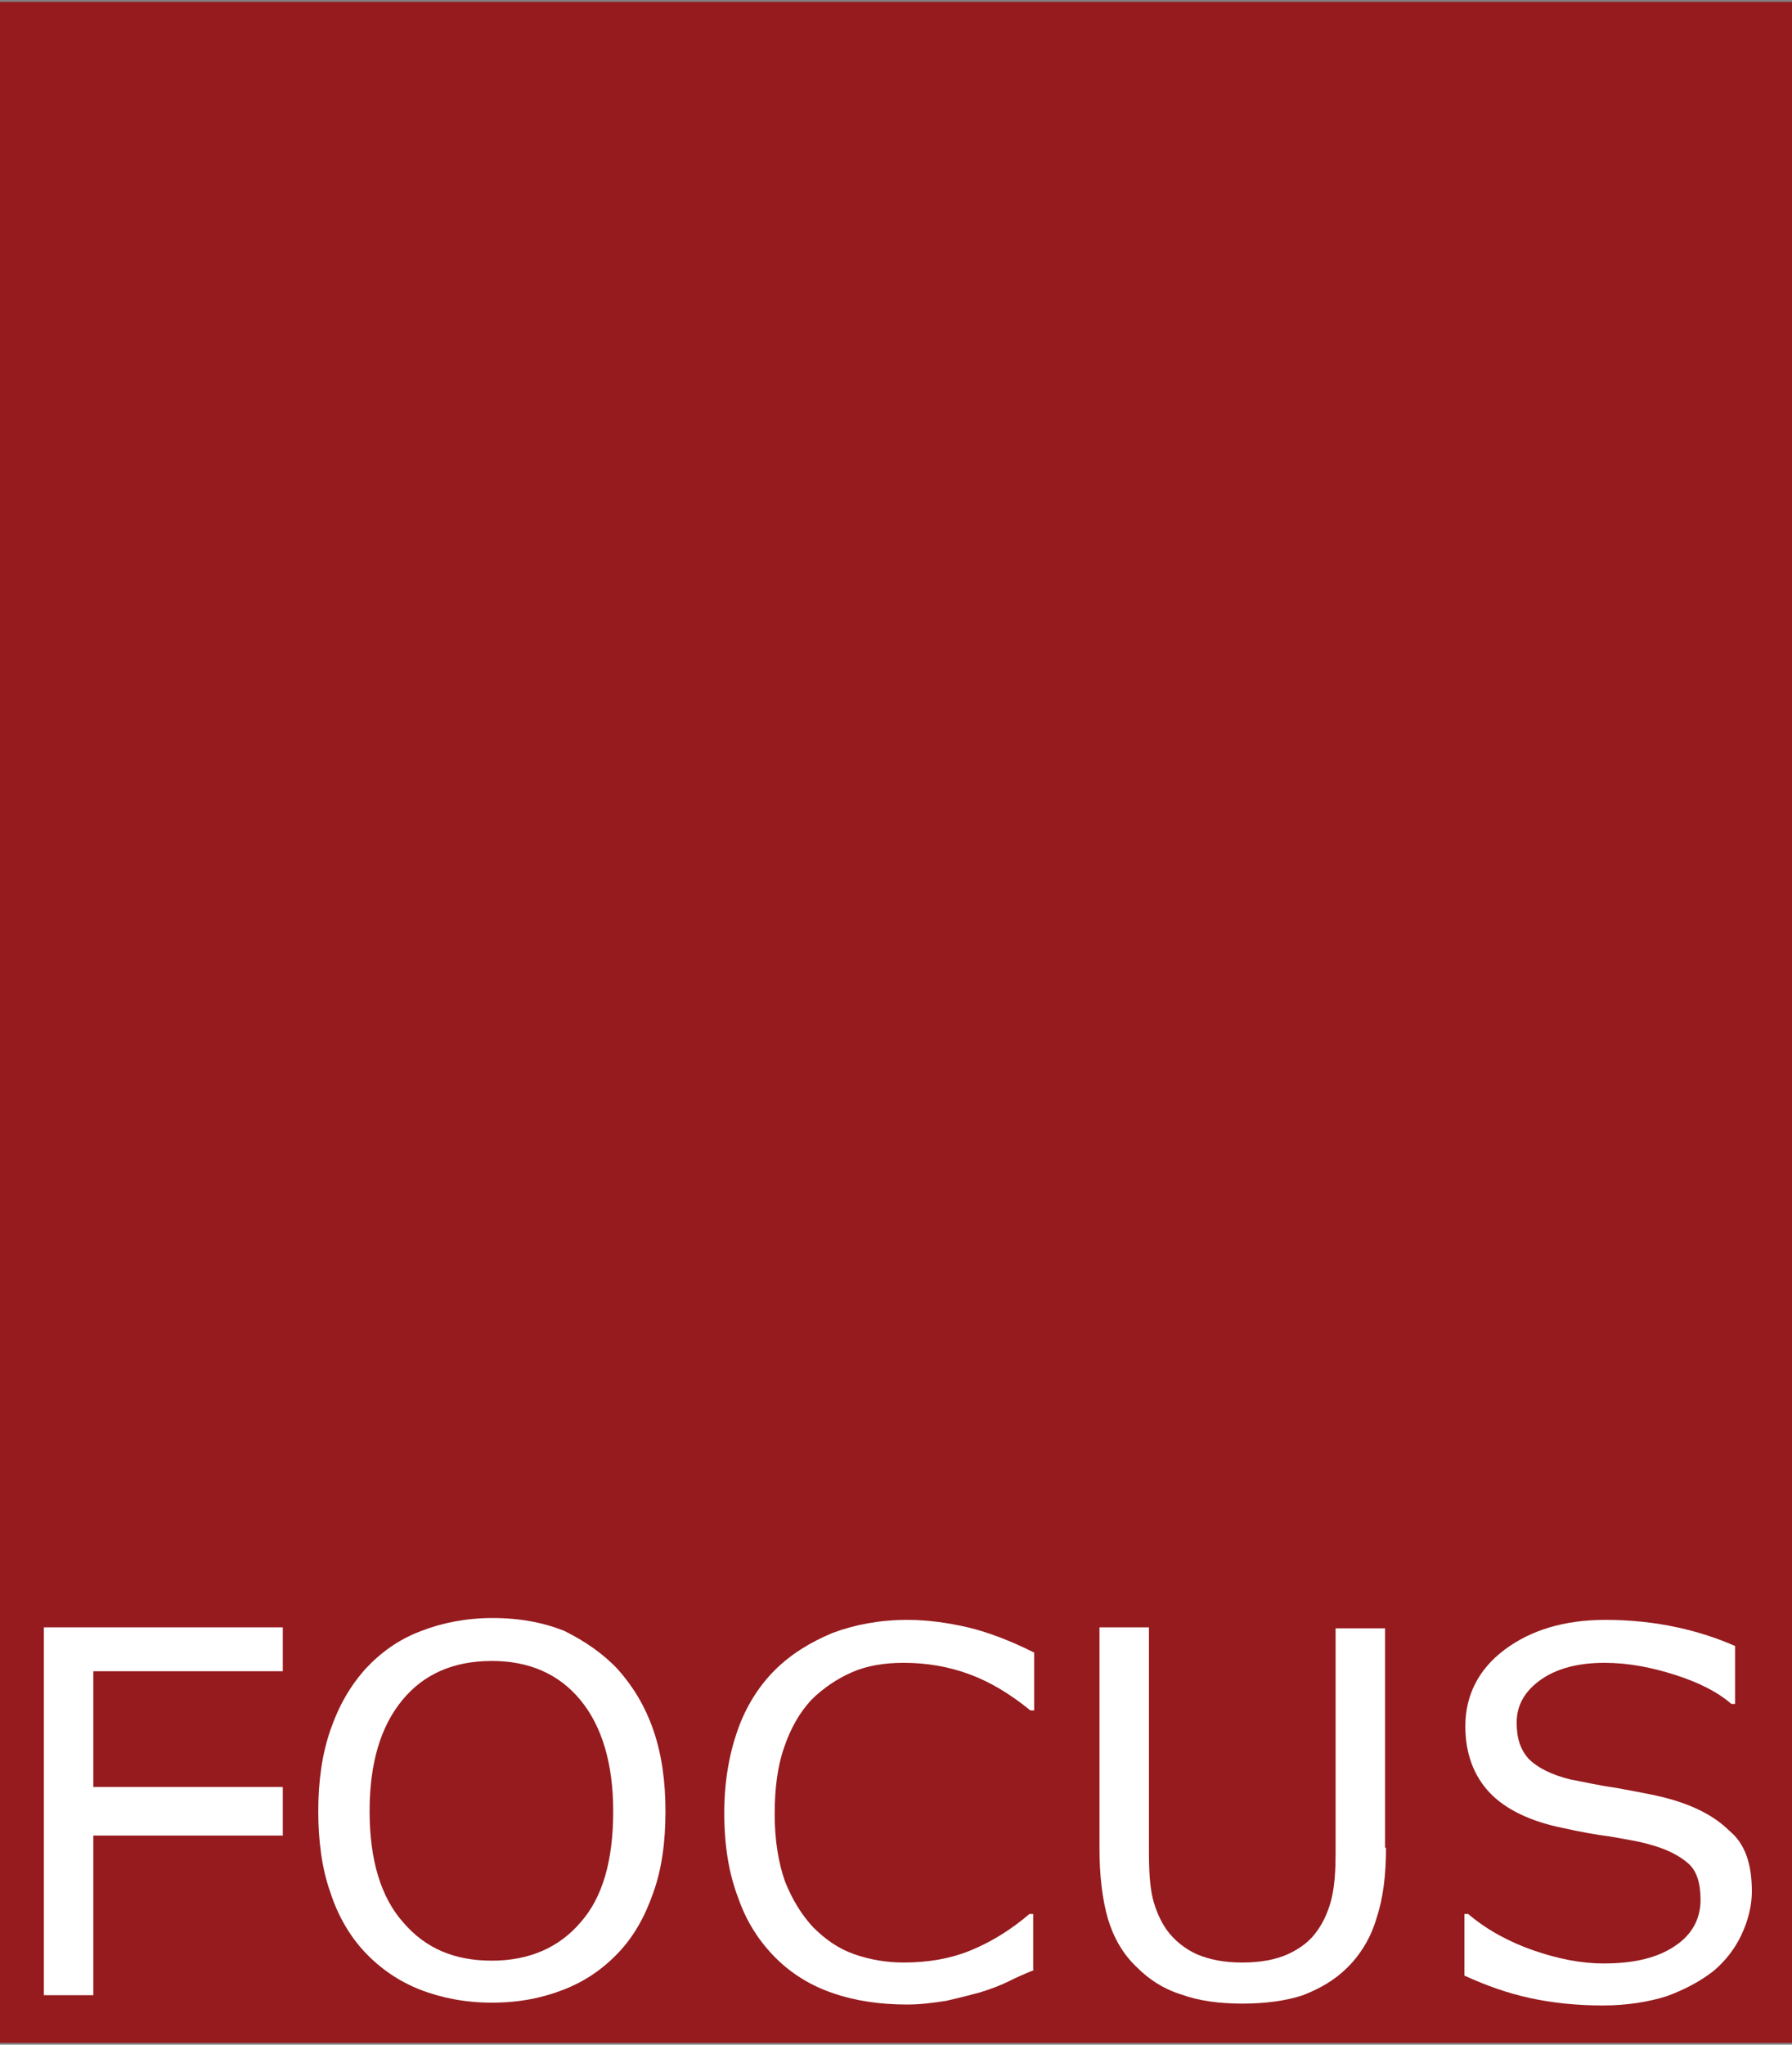
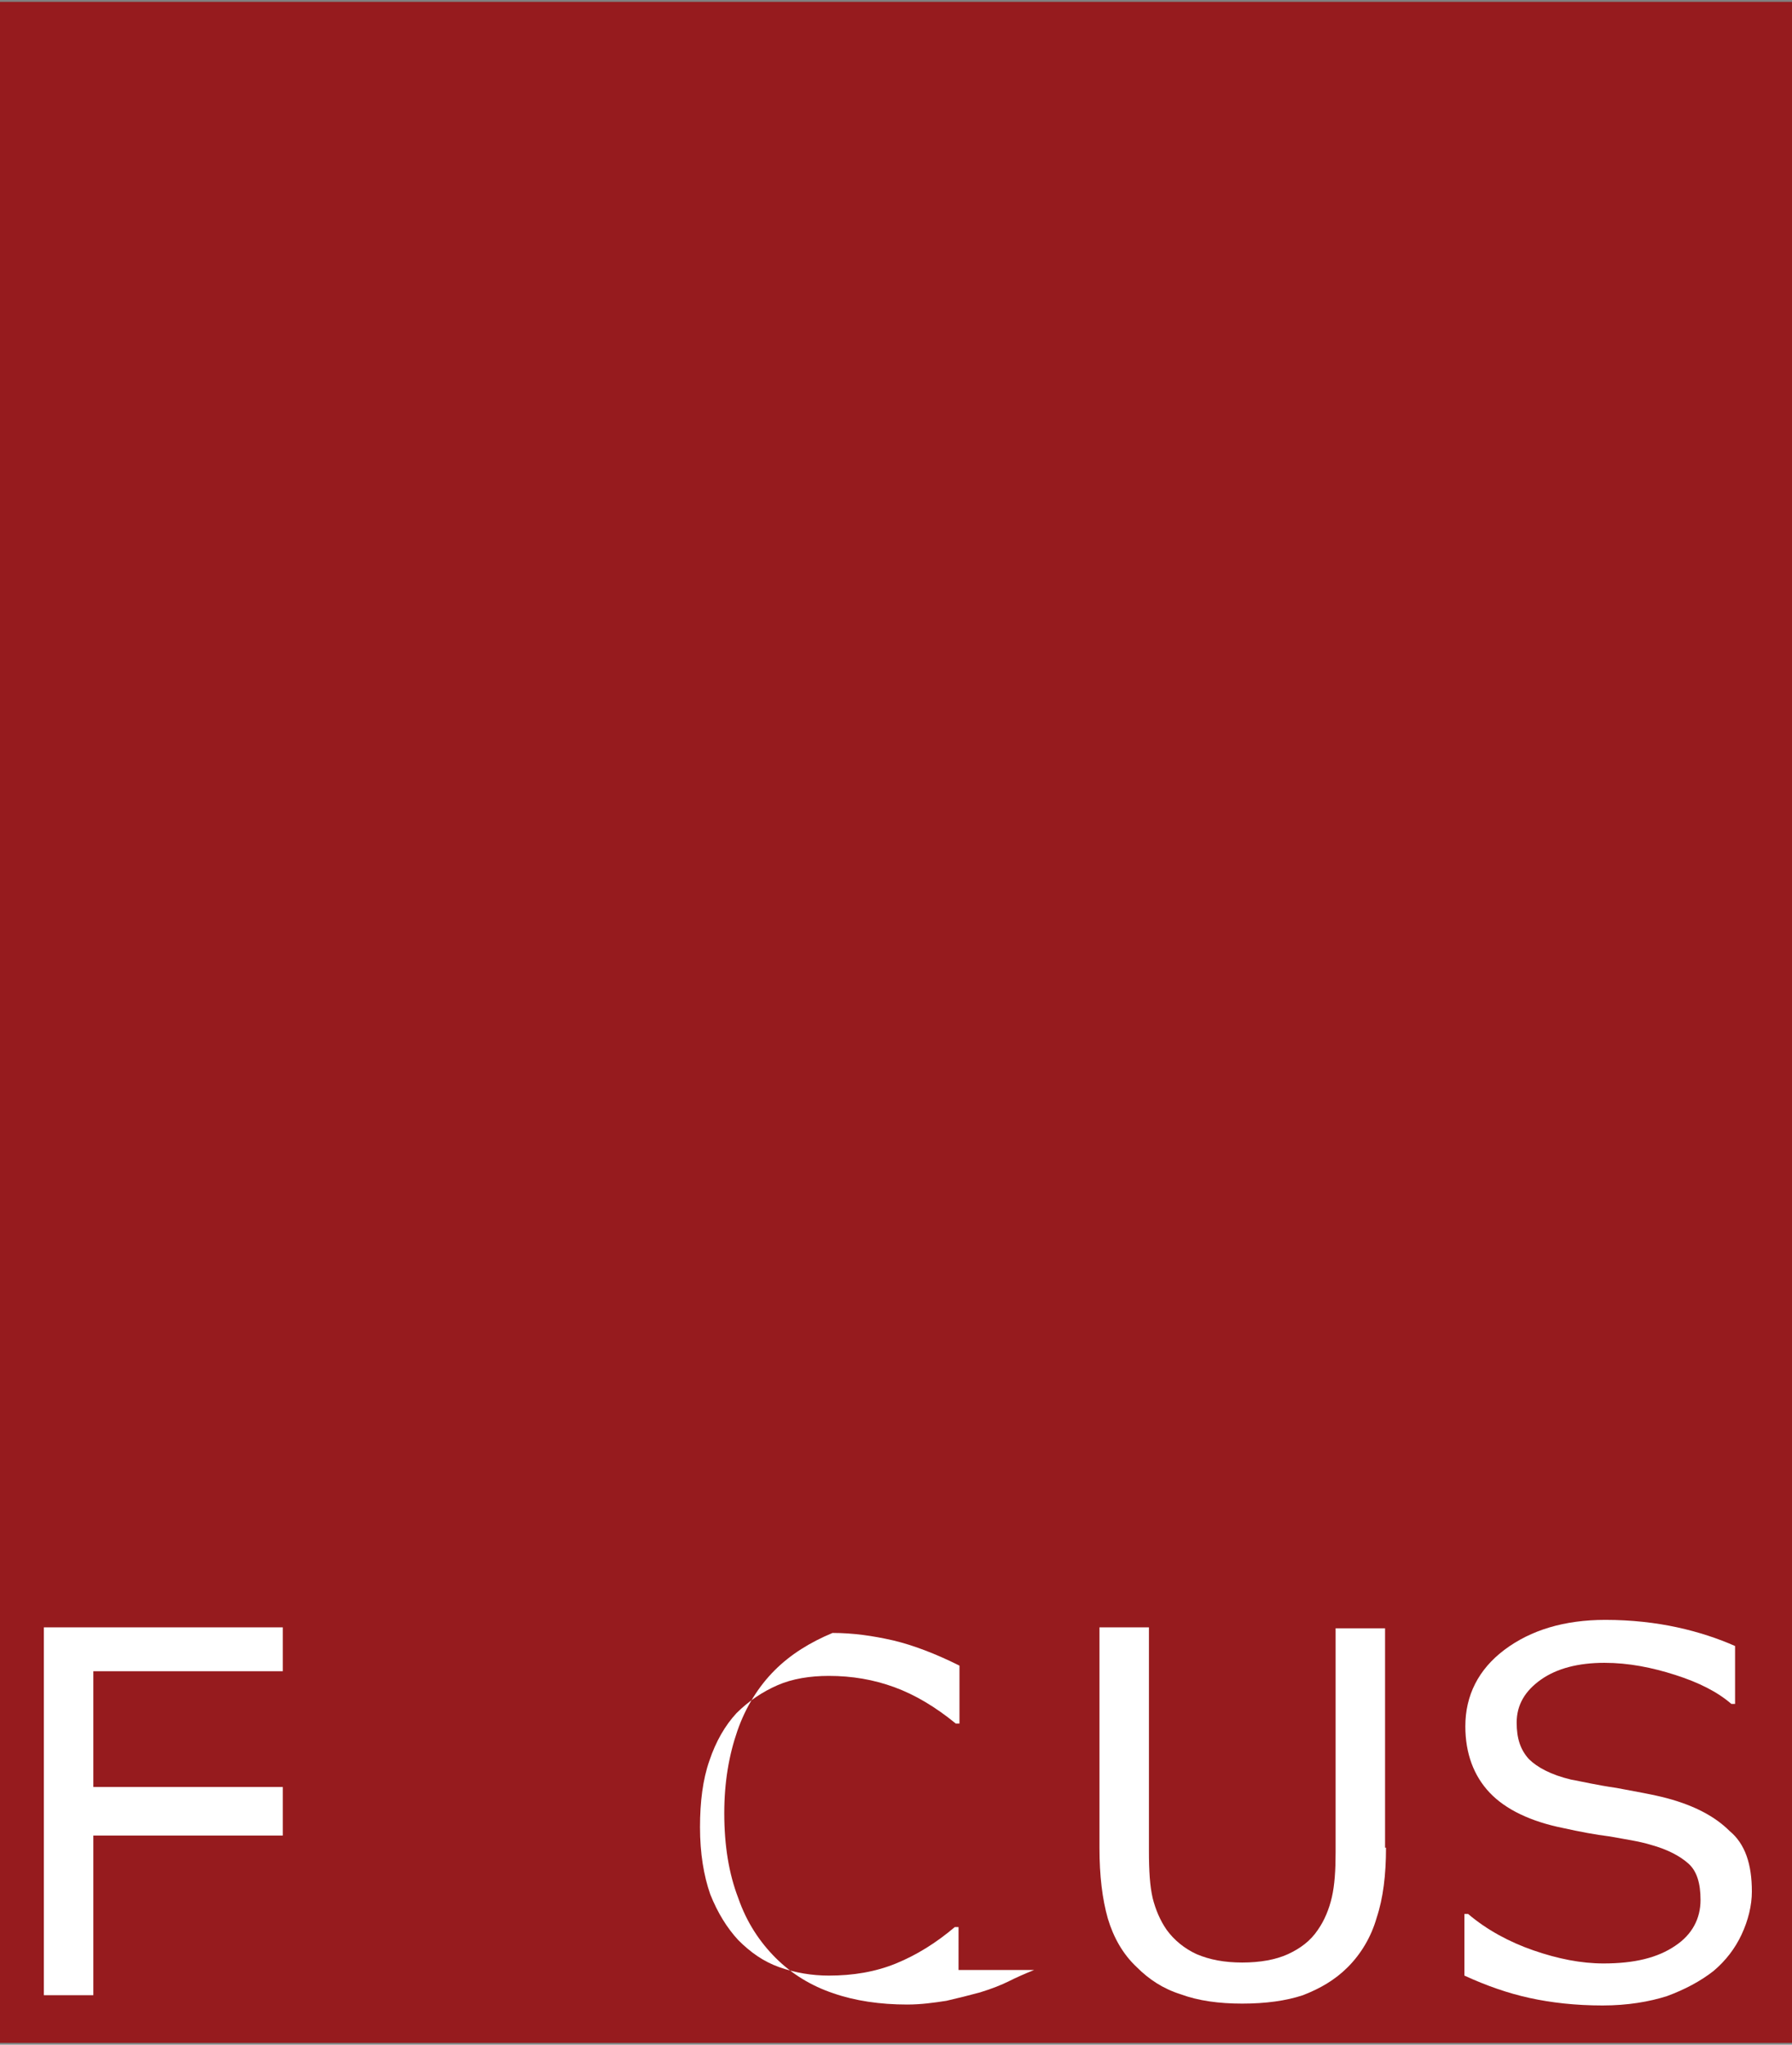
<svg xmlns="http://www.w3.org/2000/svg" version="1.1" id="Layer_1" x="0px" y="0px" width="192px" height="219px" viewBox="0 0 192 219" style="enable-background:new 0 0 192 219;" xml:space="preserve">
  <rect x="0" y="0" width="192" height="219" fill="#808080" stroke="none" />
  <style type="text/css"> .st0{fill:#DE8A03;} .st1{fill:#243845;} .st2{fill:#961B1E;} .st3{fill:#FFFFFF;} .st4{fill:#003861;} .st5{fill:#808080;} .st6{fill:#1A1A1A;} .st7{fill:#052B47;} </style>
  <g>
    <polygon class="st2" points="192,218.8 0,218.8 0,0.2 192,0.2 192,218.8 " />
    <polygon class="st3" points="30.3,179 10,179 10,191.4 30.3,191.4 30.3,196.6 10,196.6 10,213.7 4.7,213.7 4.7,174.3 30.3,174.3 30.3,179 " />
-     <path class="st3" d="M66.2,178.8c1.6,1.8,2.9,3.9,3.8,6.5c0.9,2.6,1.3,5.5,1.3,8.7c0,3.3-0.4,6.2-1.3,8.7c-0.9,2.6-2.1,4.7-3.7,6.4 c-1.7,1.8-3.6,3.1-5.9,4c-2.3,0.9-4.8,1.4-7.7,1.4c-2.8,0-5.4-0.5-7.7-1.4c-2.3-0.9-4.3-2.3-5.9-4c-1.6-1.7-2.9-3.9-3.7-6.4 c-0.9-2.5-1.3-5.5-1.3-8.7c0-3.2,0.4-6.1,1.3-8.7c0.9-2.6,2.1-4.7,3.8-6.6c1.6-1.7,3.5-3.1,5.9-4c2.3-0.9,4.9-1.4,7.7-1.4 c2.9,0,5.5,0.5,7.7,1.4C62.7,175.8,64.6,177.1,66.2,178.8L66.2,178.8z M65.7,194c0-5.1-1.2-9.1-3.5-11.9c-2.3-2.8-5.5-4.2-9.5-4.2 c-4.1,0-7.3,1.4-9.6,4.2c-2.3,2.8-3.5,6.7-3.5,11.9c0,5.2,1.2,9.2,3.6,11.9c2.4,2.8,5.5,4.1,9.5,4.1c4,0,7.2-1.4,9.5-4.1 C64.6,203.2,65.7,199.2,65.7,194L65.7,194z" />
-     <path class="st3" d="M110.8,211c-1,0.4-1.9,0.8-2.7,1.2c-0.8,0.4-1.8,0.8-3.1,1.2c-1.1,0.3-2.3,0.6-3.6,0.9 c-1.3,0.2-2.7,0.4-4.2,0.4c-2.9,0-5.6-0.4-7.9-1.2c-2.4-0.8-4.5-2.1-6.2-3.8c-1.7-1.7-3.1-3.8-4-6.4c-1-2.6-1.5-5.6-1.5-9.1 c0-3.3,0.5-6.2,1.4-8.8c0.9-2.6,2.3-4.8,4-6.5c1.7-1.7,3.8-3,6.2-4c2.4-0.9,5.1-1.4,8-1.4c2.2,0,4.3,0.3,6.5,0.8 c2.1,0.5,4.5,1.4,7.1,2.7v6.2h-0.4c-2.2-1.8-4.4-3.1-6.6-3.9c-2.2-0.8-4.5-1.2-7-1.2c-2,0-3.9,0.3-5.5,1c-1.6,0.7-3.1,1.7-4.4,3 c-1.2,1.3-2.2,3-2.9,5.1c-0.7,2-1,4.4-1,7.1c0,2.8,0.4,5.2,1.1,7.2c0.8,2,1.8,3.6,3,4.9c1.3,1.3,2.7,2.3,4.4,2.9 c1.7,0.6,3.5,0.9,5.3,0.9c2.6,0,5-0.4,7.2-1.3c2.2-0.9,4.3-2.2,6.3-3.9h0.4V211L110.8,211z" />
+     <path class="st3" d="M110.8,211c-1,0.4-1.9,0.8-2.7,1.2c-0.8,0.4-1.8,0.8-3.1,1.2c-1.1,0.3-2.3,0.6-3.6,0.9 c-1.3,0.2-2.7,0.4-4.2,0.4c-2.9,0-5.6-0.4-7.9-1.2c-2.4-0.8-4.5-2.1-6.2-3.8c-1.7-1.7-3.1-3.8-4-6.4c-1-2.6-1.5-5.6-1.5-9.1 c0-3.3,0.5-6.2,1.4-8.8c0.9-2.6,2.3-4.8,4-6.5c1.7-1.7,3.8-3,6.2-4c2.2,0,4.3,0.3,6.5,0.8 c2.1,0.5,4.5,1.4,7.1,2.7v6.2h-0.4c-2.2-1.8-4.4-3.1-6.6-3.9c-2.2-0.8-4.5-1.2-7-1.2c-2,0-3.9,0.3-5.5,1c-1.6,0.7-3.1,1.7-4.4,3 c-1.2,1.3-2.2,3-2.9,5.1c-0.7,2-1,4.4-1,7.1c0,2.8,0.4,5.2,1.1,7.2c0.8,2,1.8,3.6,3,4.9c1.3,1.3,2.7,2.3,4.4,2.9 c1.7,0.6,3.5,0.9,5.3,0.9c2.6,0,5-0.4,7.2-1.3c2.2-0.9,4.3-2.2,6.3-3.9h0.4V211L110.8,211z" />
    <path class="st3" d="M148.5,197.9c0,2.9-0.3,5.4-1,7.5c-0.6,2.1-1.7,3.9-3.1,5.3c-1.4,1.4-3,2.3-4.8,3c-1.8,0.6-4,0.9-6.5,0.9 c-2.5,0-4.7-0.3-6.6-1c-1.9-0.6-3.4-1.6-4.7-2.9c-1.5-1.4-2.5-3.2-3.1-5.2c-0.6-2.1-0.9-4.6-0.9-7.6v-23.6h5.3v23.9 c0,2.2,0.1,3.8,0.4,5.1c0.3,1.2,0.8,2.4,1.5,3.4c0.8,1.1,1.9,2,3.2,2.6c1.4,0.6,3,0.9,4.9,0.9c1.9,0,3.6-0.3,4.9-0.9 c1.3-0.6,2.4-1.4,3.2-2.6c0.7-1,1.2-2.2,1.5-3.5c0.3-1.3,0.4-2.9,0.4-4.8v-24h5.3V197.9L148.5,197.9z" />
    <path class="st3" d="M187.7,202.6c0,1.5-0.4,3.1-1.1,4.6c-0.7,1.5-1.7,2.8-3,3.9c-1.4,1.1-3.1,2-5,2.7c-1.9,0.6-4.2,1-6.9,1 c-2.9,0-5.5-0.3-7.8-0.8c-2.3-0.5-4.6-1.3-7-2.4v-6.6h0.4c2,1.7,4.4,3,7,3.9c2.6,0.9,5.1,1.4,7.5,1.4c3.3,0,5.8-0.6,7.7-1.9 c1.8-1.2,2.7-2.9,2.7-4.9c0-1.8-0.4-3.1-1.3-3.9c-0.9-0.8-2.2-1.5-4-2c-1.3-0.4-2.8-0.6-4.4-0.9c-1.6-0.2-3.2-0.5-5-0.9 c-3.5-0.7-6.2-2-7.9-3.8c-1.7-1.8-2.6-4.2-2.6-7.1c0-3.3,1.4-6.1,4.2-8.2c2.8-2.1,6.4-3.2,10.8-3.2c2.8,0,5.4,0.3,7.7,0.8 c2.3,0.5,4.4,1.2,6.2,2v6.2h-0.4c-1.5-1.3-3.5-2.3-6-3.1c-2.5-0.8-5-1.3-7.6-1.3c-2.8,0-5.1,0.6-6.8,1.8c-1.7,1.2-2.6,2.7-2.6,4.6 c0,1.7,0.4,2.9,1.3,3.9c0.9,0.9,2.4,1.7,4.5,2.2c1.1,0.2,2.8,0.6,4.9,0.9c2.1,0.4,3.9,0.7,5.4,1.1c3,0.8,5.2,2,6.7,3.5 C187,197.5,187.7,199.7,187.7,202.6L187.7,202.6z" />
  </g>
</svg>